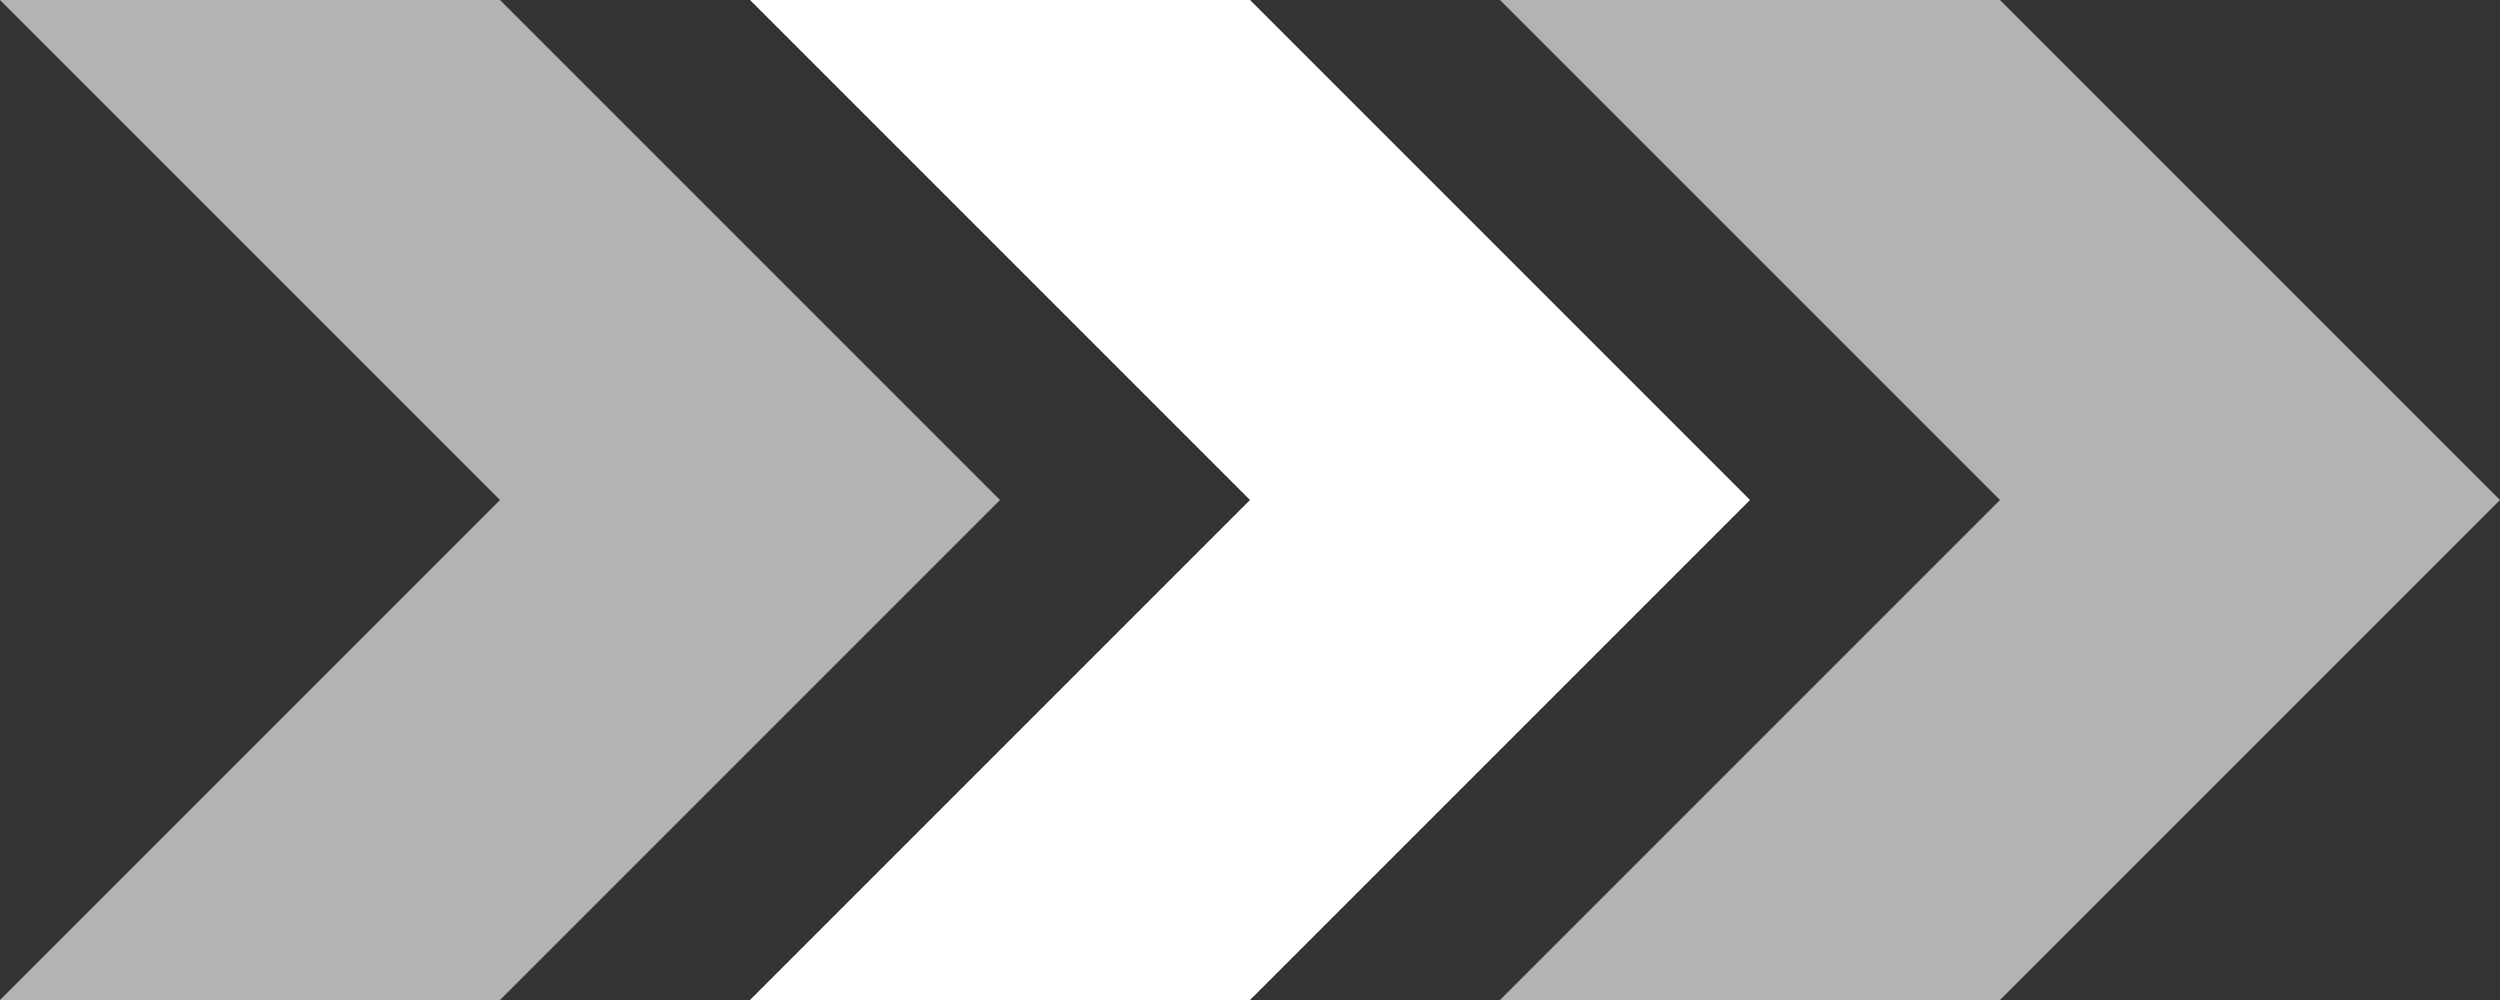
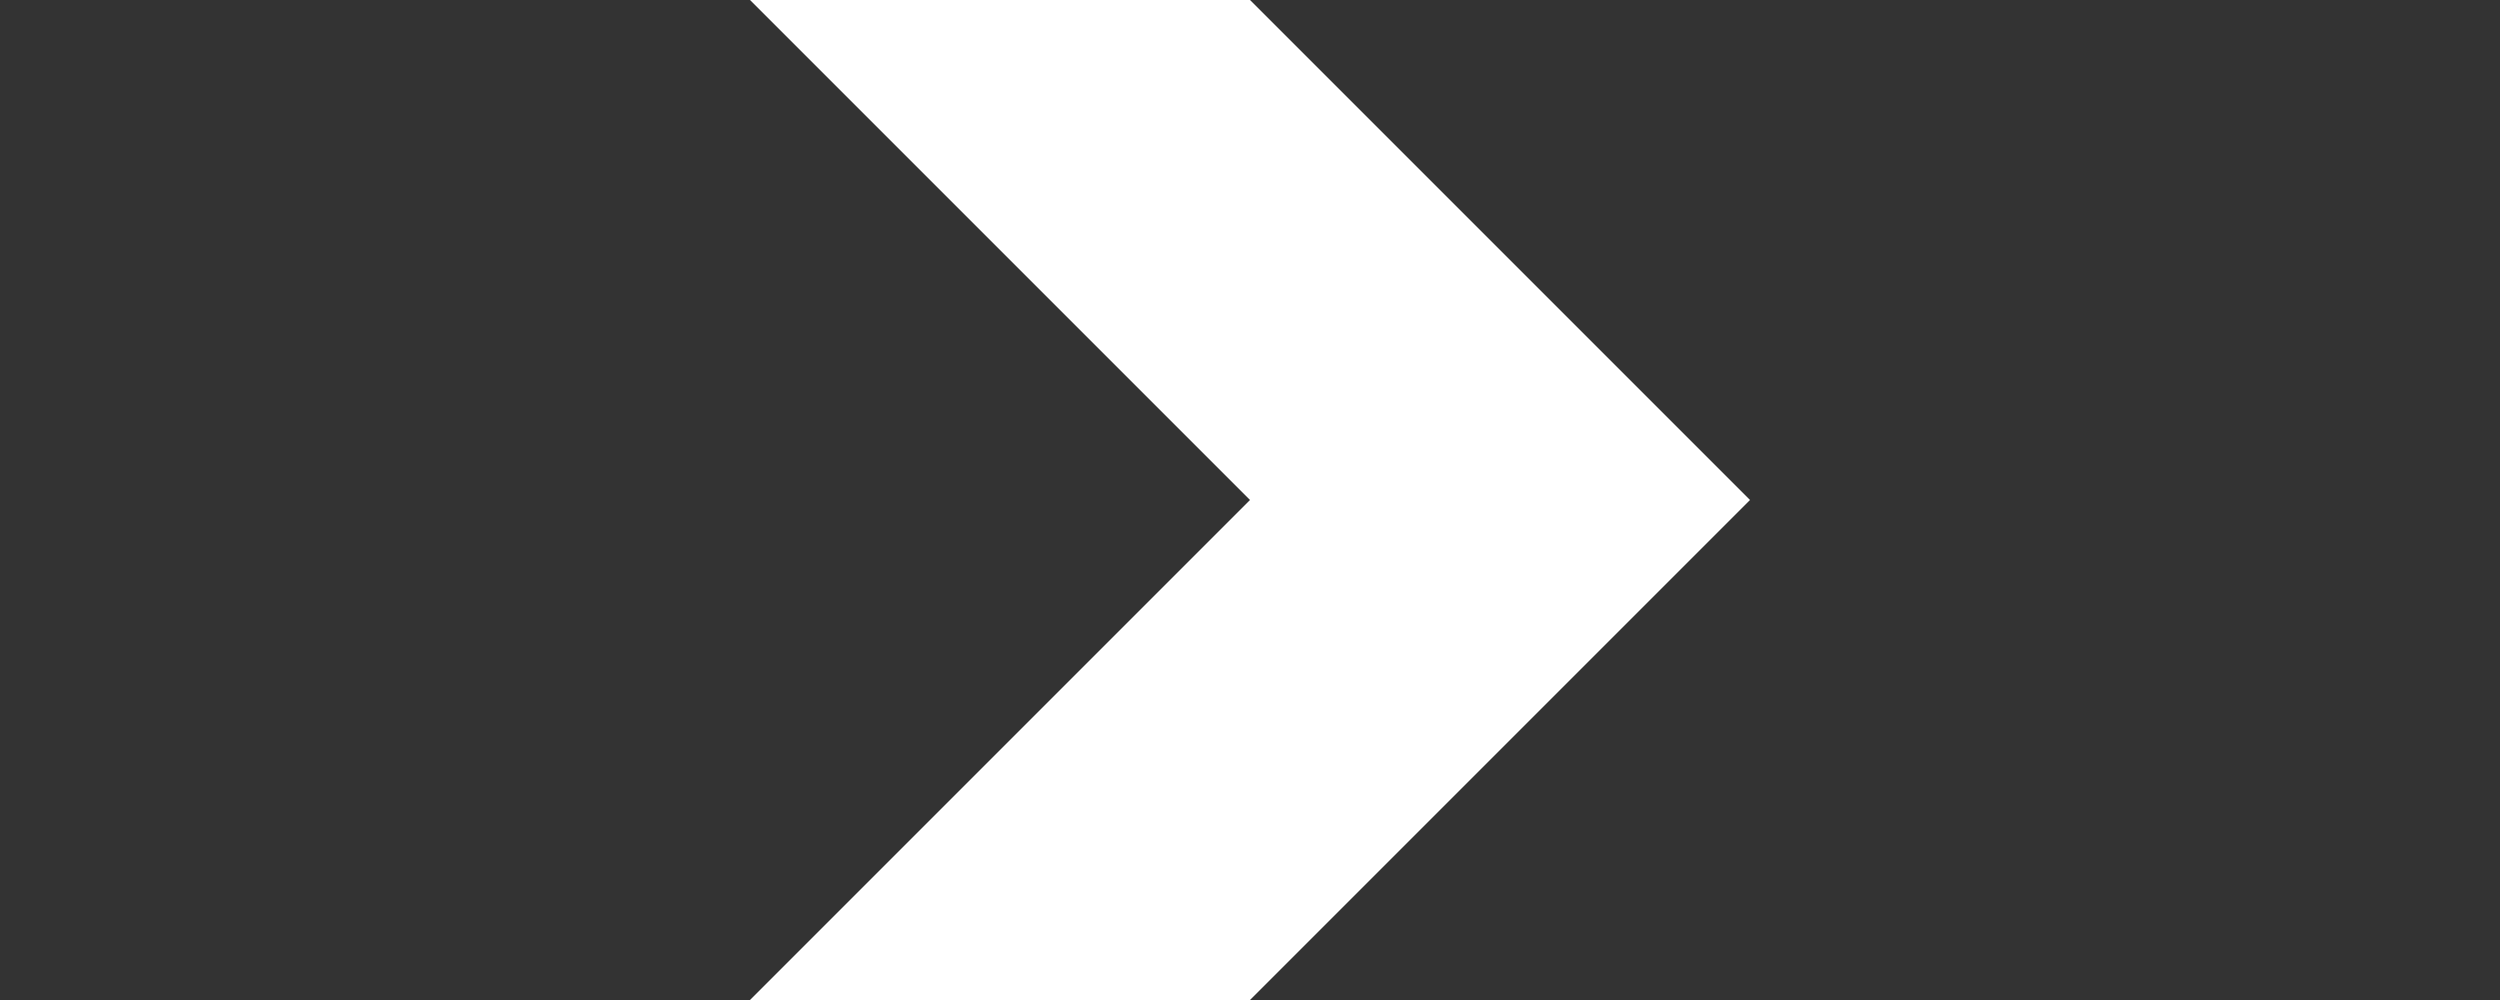
<svg xmlns="http://www.w3.org/2000/svg" version="1.0" id="图层_1" x="0px" y="0px" width="30px" height="12px" viewBox="0 0 30 12" enable-background="new 0 0 30 12" xml:space="preserve">
  <rect x="0" y="0" width="30" height="12" fill="#333333" stroke="none" />
-   <polygon fill="#B3B3B3" points="24,12 18,12 24,6 18,0 24,0 30,6 " />
  <polygon fill="#FFFFFF" points="15,12 9,12 15,6 9,0 15,0 21,6 " />
-   <polygon fill="#B3B3B3" points="6,12 0,12 6,6 0,0 6,0 12,6 " />
</svg>